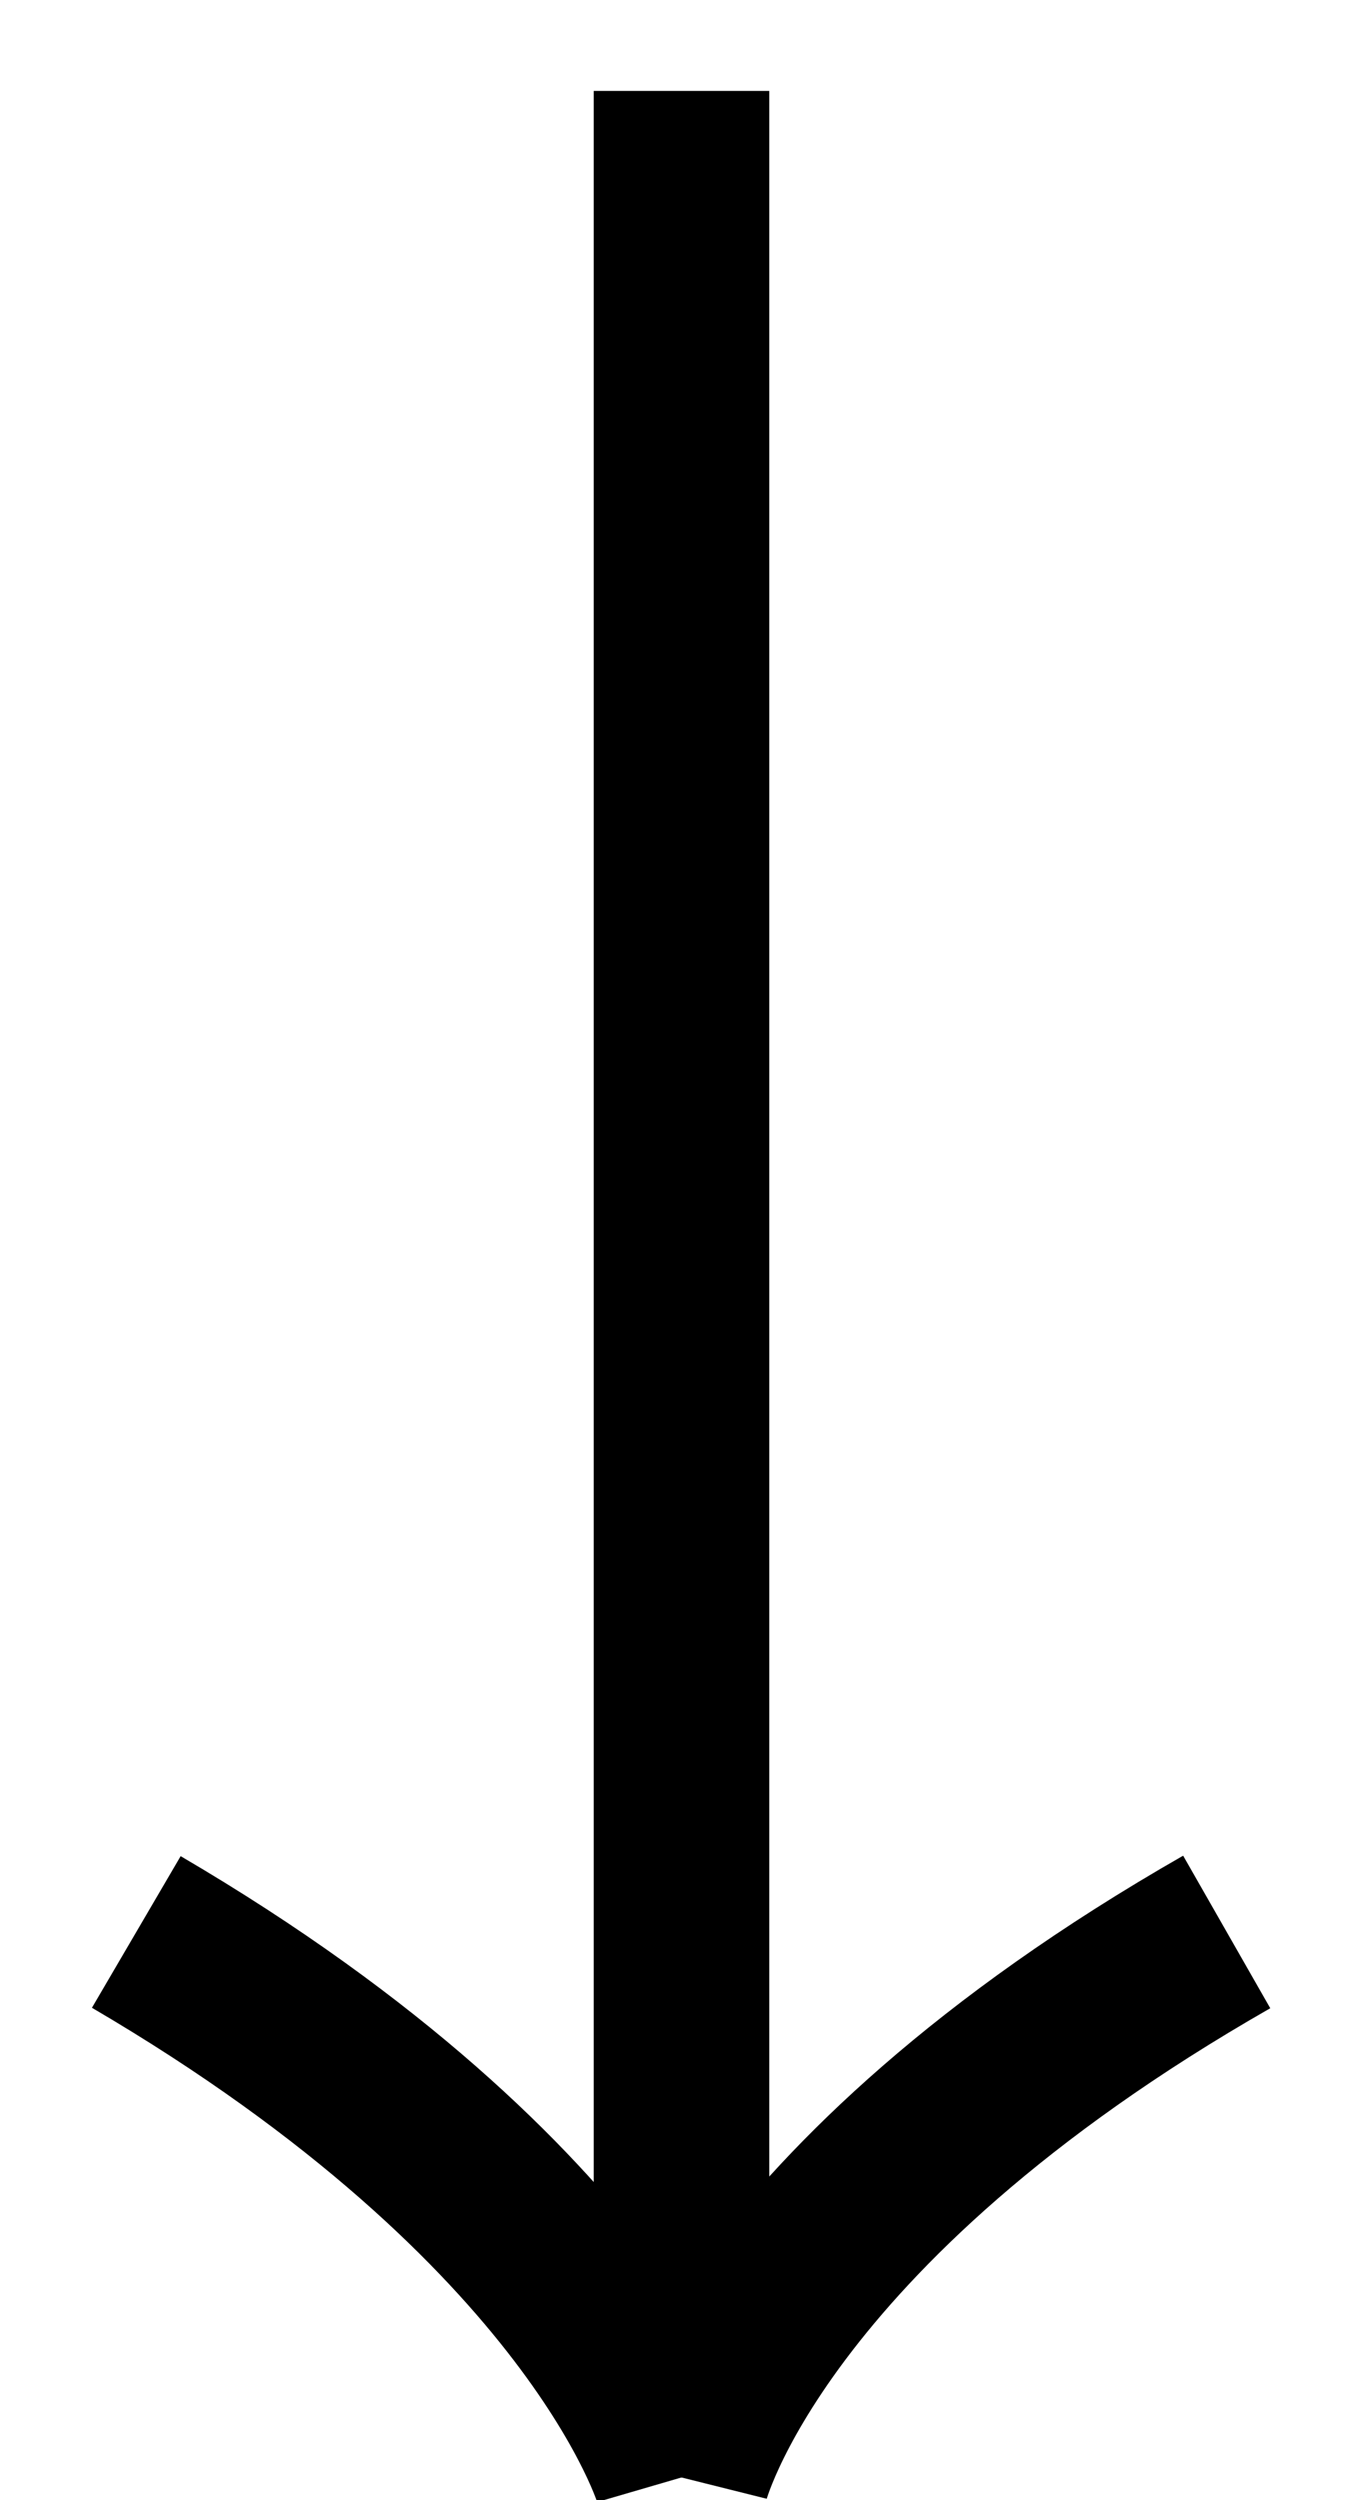
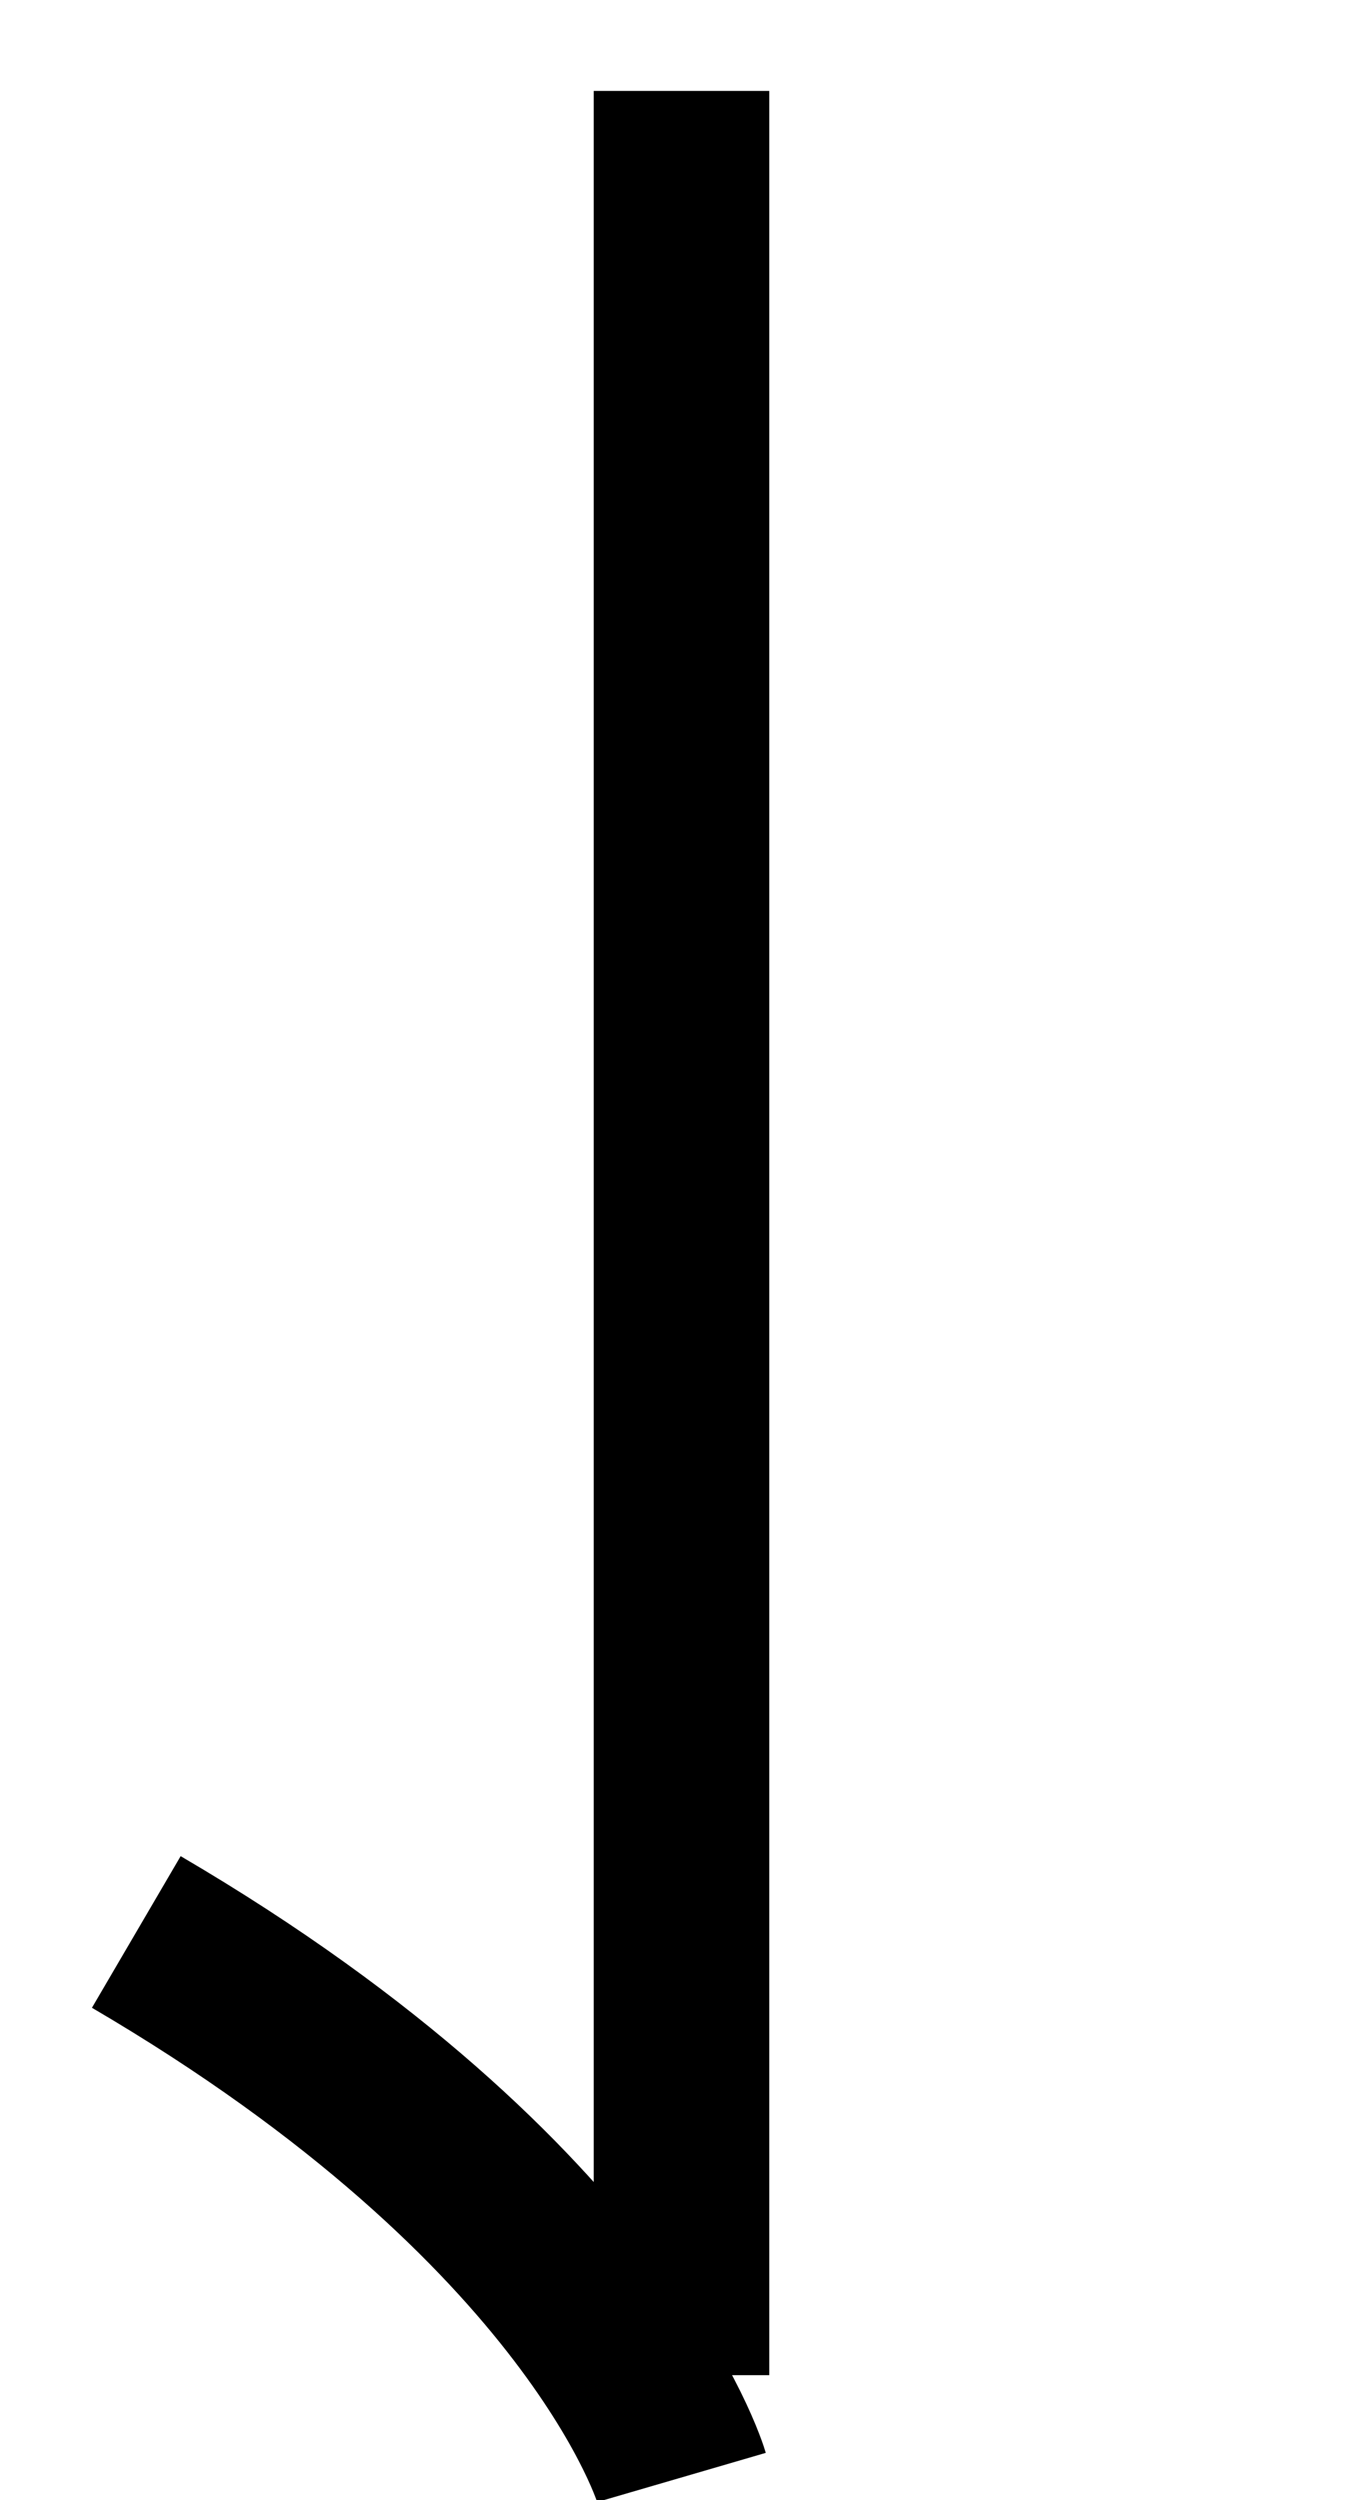
<svg xmlns="http://www.w3.org/2000/svg" version="1.1" id="Layer_1" x="0px" y="0px" viewBox="0 0 12 22" style="enable-background:new 0 0 12 22;" xml:space="preserve">
  <style type="text/css">
	.st0{fill:none;stroke:#000000;stroke-width:1.546;stroke-miterlimit:10;}
</style>
  <g>
    <line class="st0" x1="6" y1="0.8" x2="6" y2="20.9" />
-     <path class="st0" d="M10.8,17C6.6,19.4,6,21.8,6,21.8" />
    <path class="st0" d="M1.2,17C5.3,19.4,6,21.8,6,21.8" />
  </g>
</svg>